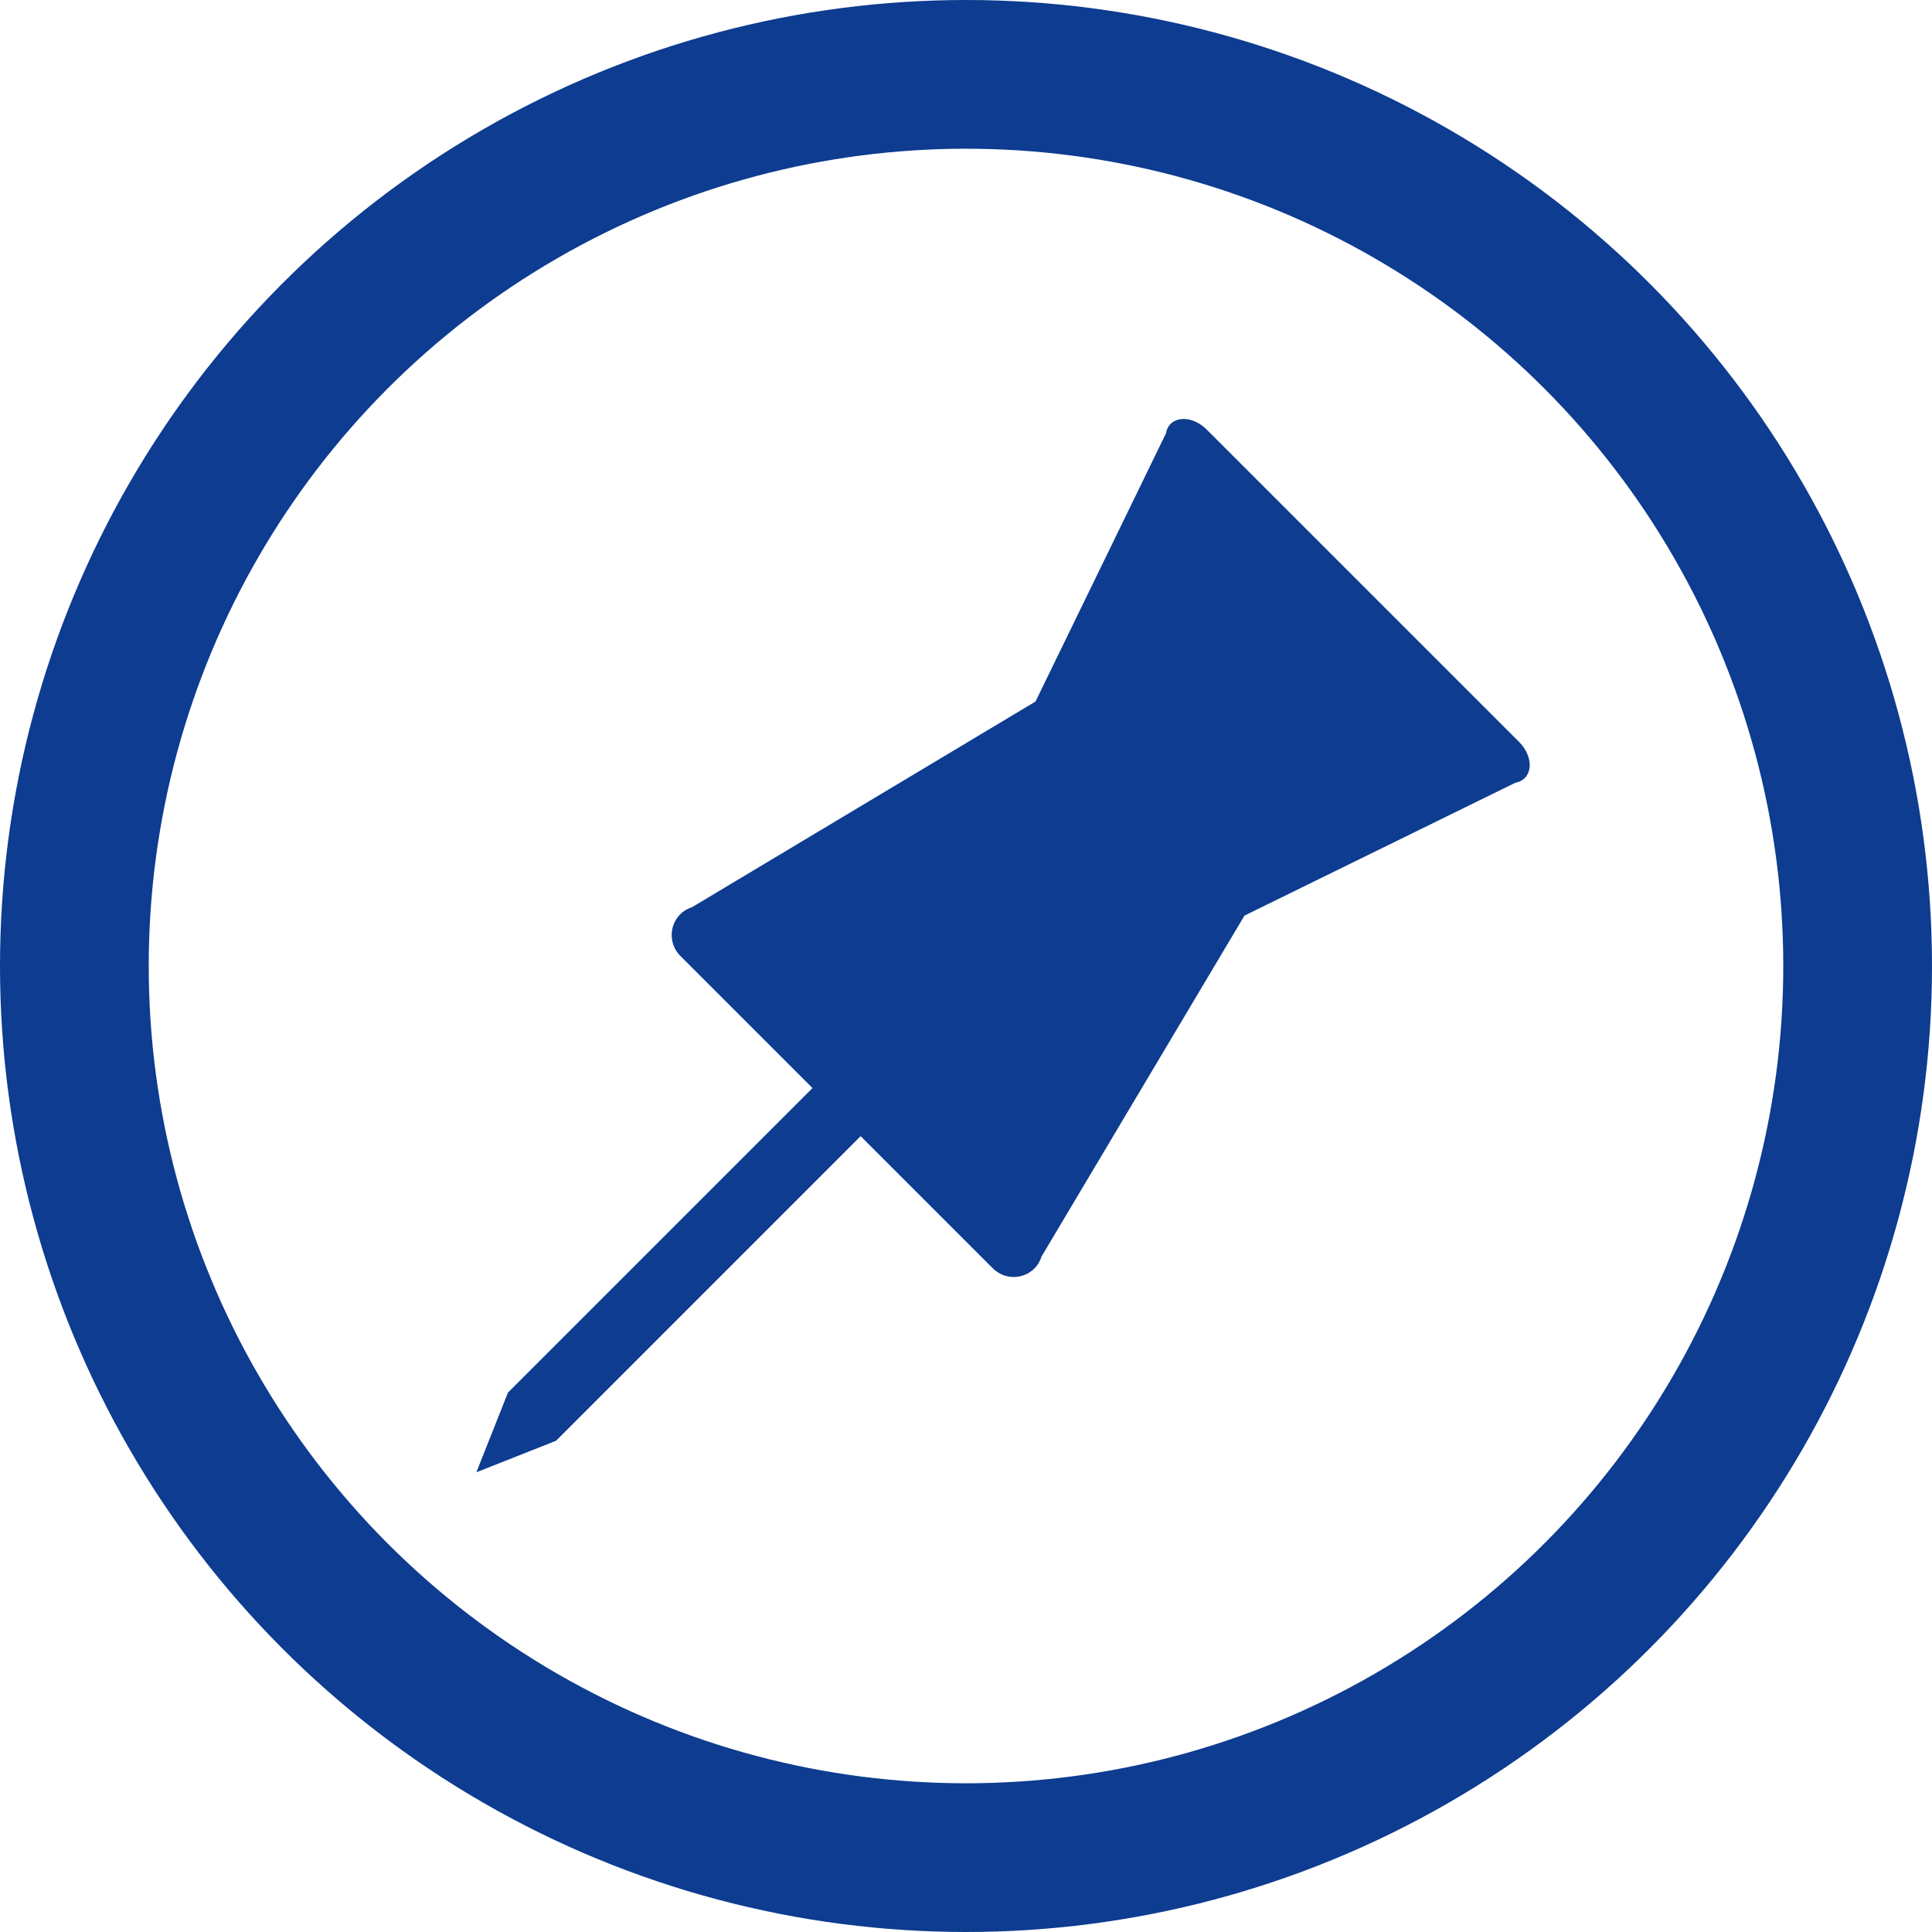
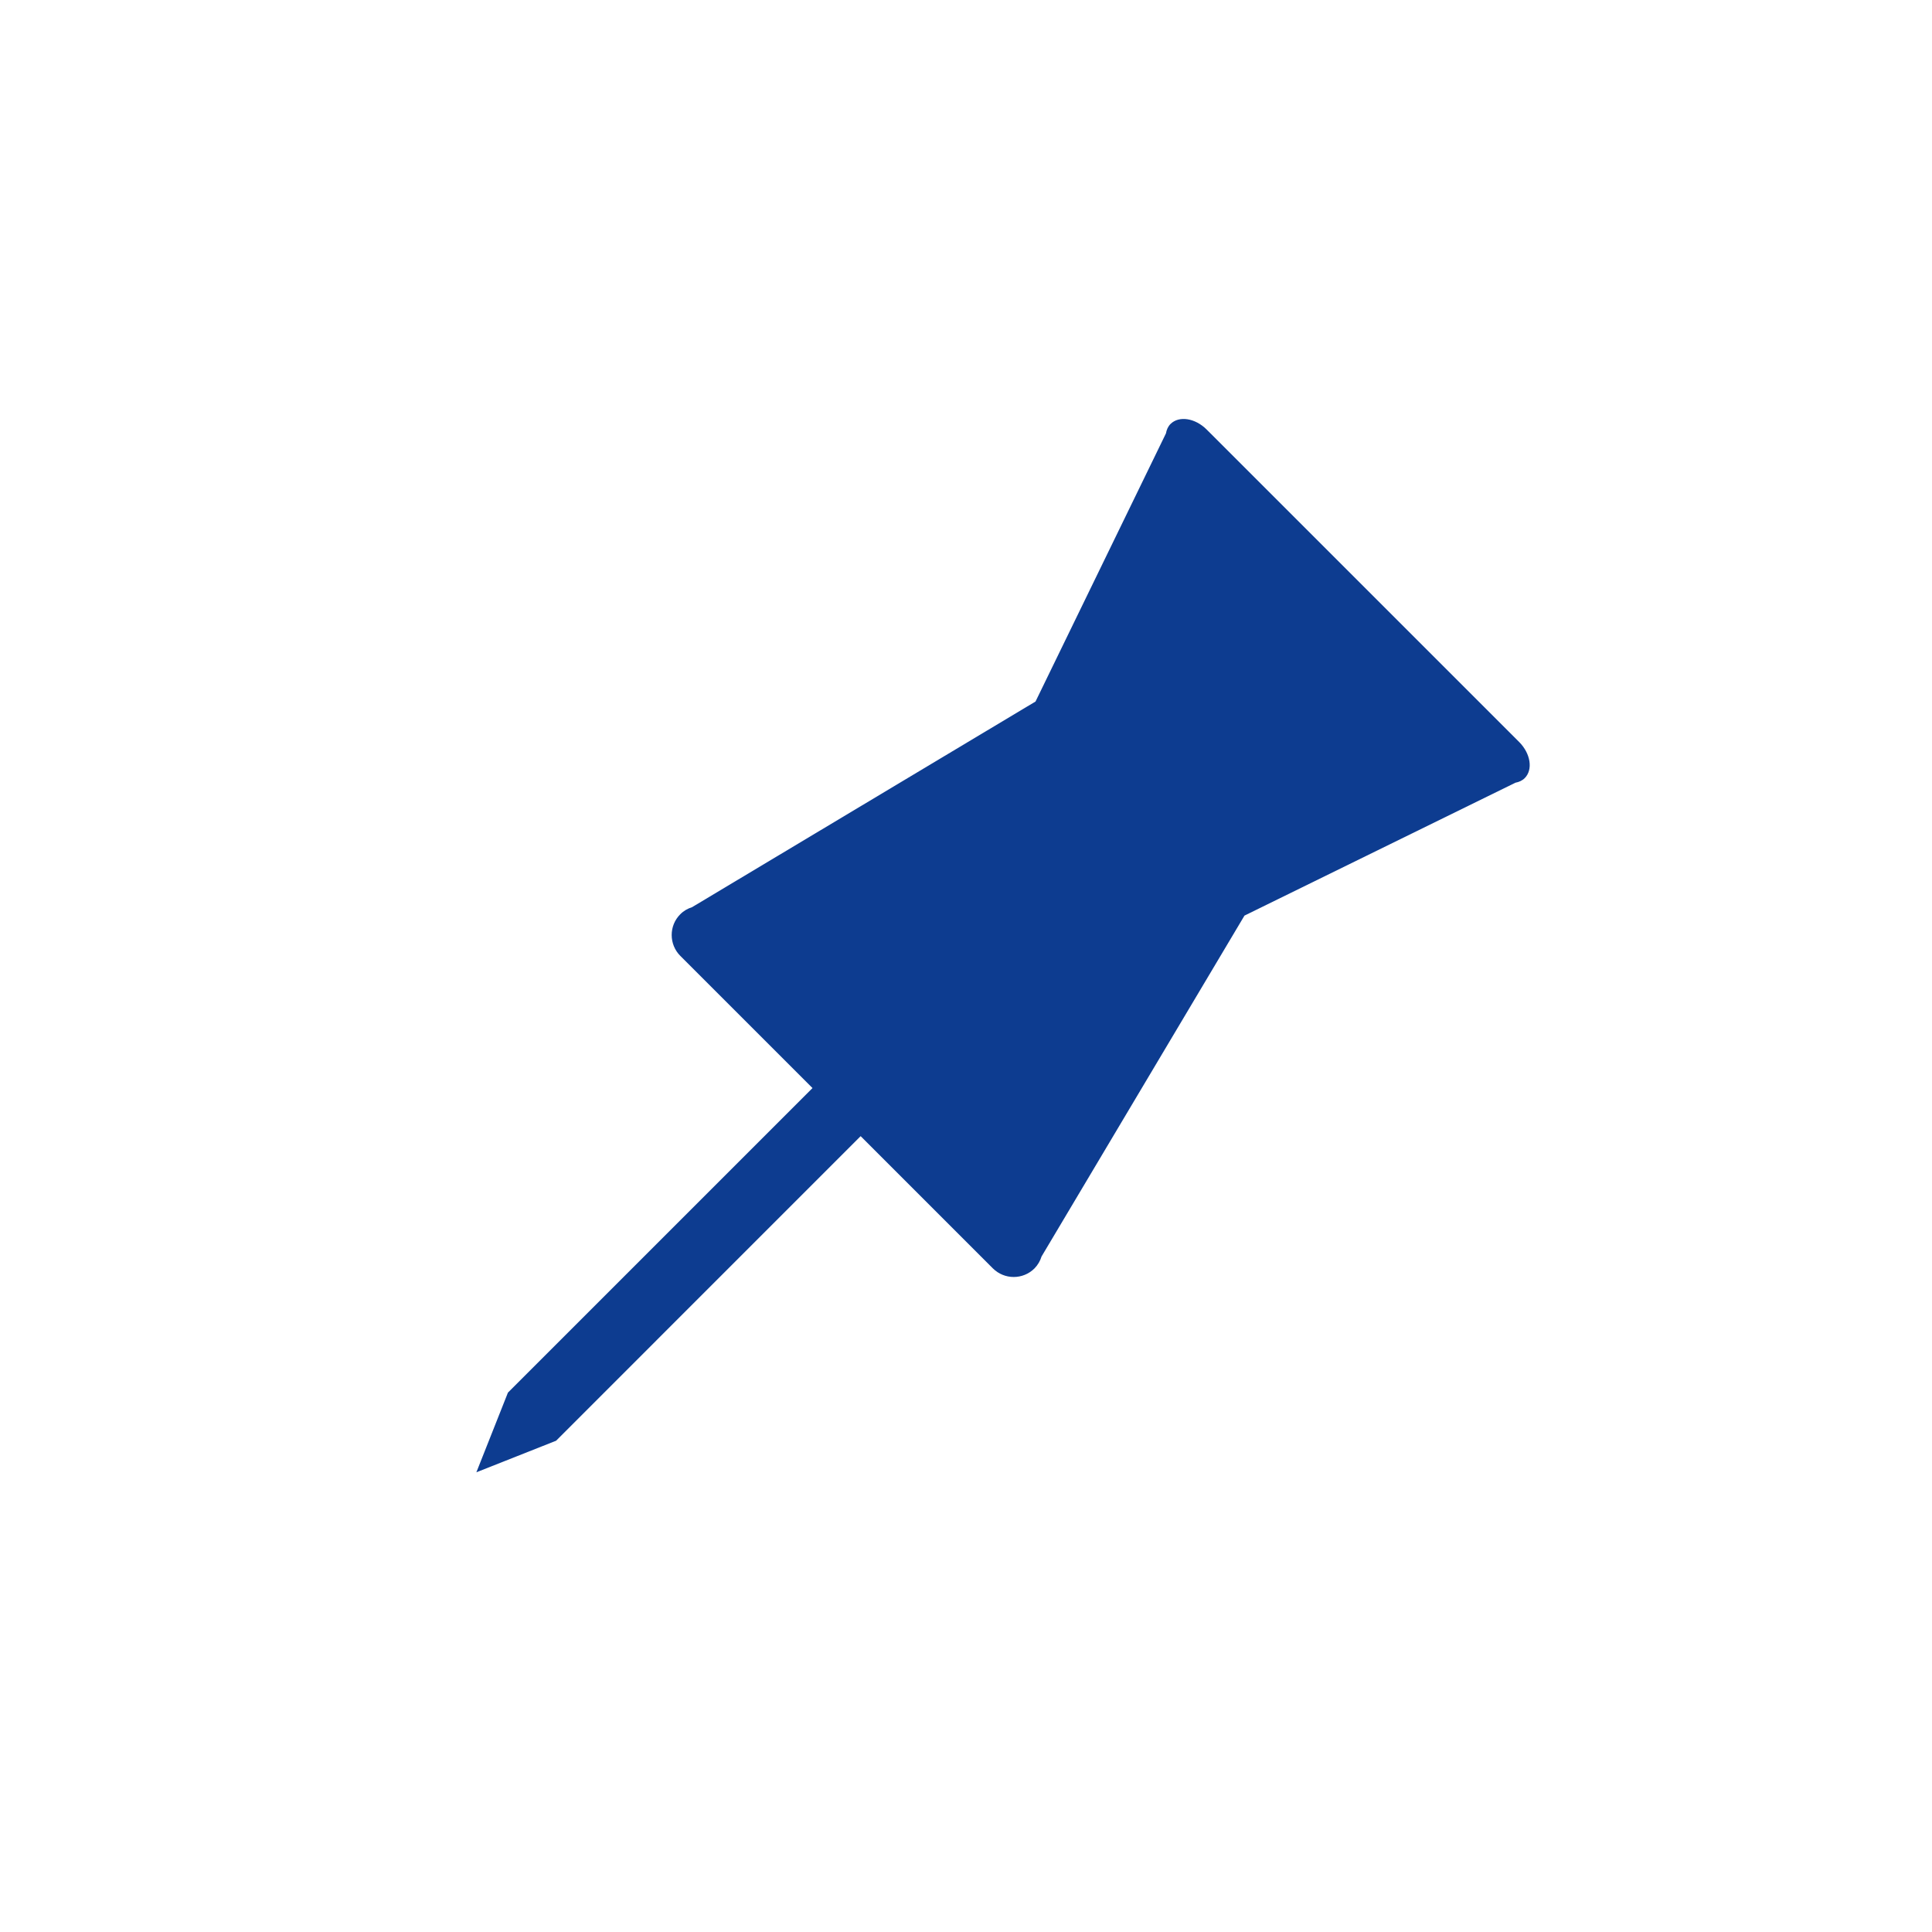
<svg xmlns="http://www.w3.org/2000/svg" version="1.1" x="0px" y="0px" width="478.698px" height="478.698px" viewBox="0 0 478.698 478.698" style="enable-background:new 0 0 478.698 478.698;" xml:space="preserve">
  <style type="text/css">
	.st0{fill:#0D3C90;}
	.st1{fill:none;stroke:#0D3C90;stroke-width:36.85;stroke-miterlimit:10;}
</style>
  <defs>
</defs>
  <g>
    <path class="st0" d="M376.407,183.847l-77.424-77.415c-2.861-2.861-6.856-3.467-8.953-1.389c-0.63,0.632-0.983,1.439-1.137,2.337   l-32.317,66.439l-85.103,50.956c-1.072,0.341-2.079,0.898-2.918,1.754c-2.844,2.835-2.835,7.459,0.012,10.319l32.75,32.746   l-75.465,75.461l-7.82,19.741l19.749-7.817l75.465-75.469l32.742,32.746c2.869,2.86,7.484,2.86,10.328,0.025   c0.848-0.865,1.418-1.879,1.754-2.96l50.278-84.458l67.142-32.929c0.882-0.166,1.68-0.515,2.295-1.131   C379.874,190.706,379.255,186.707,376.407,183.847z" />
  </g>
-   <circle class="st1" cx="239.349" cy="239.349" r="220.924" />
</svg>